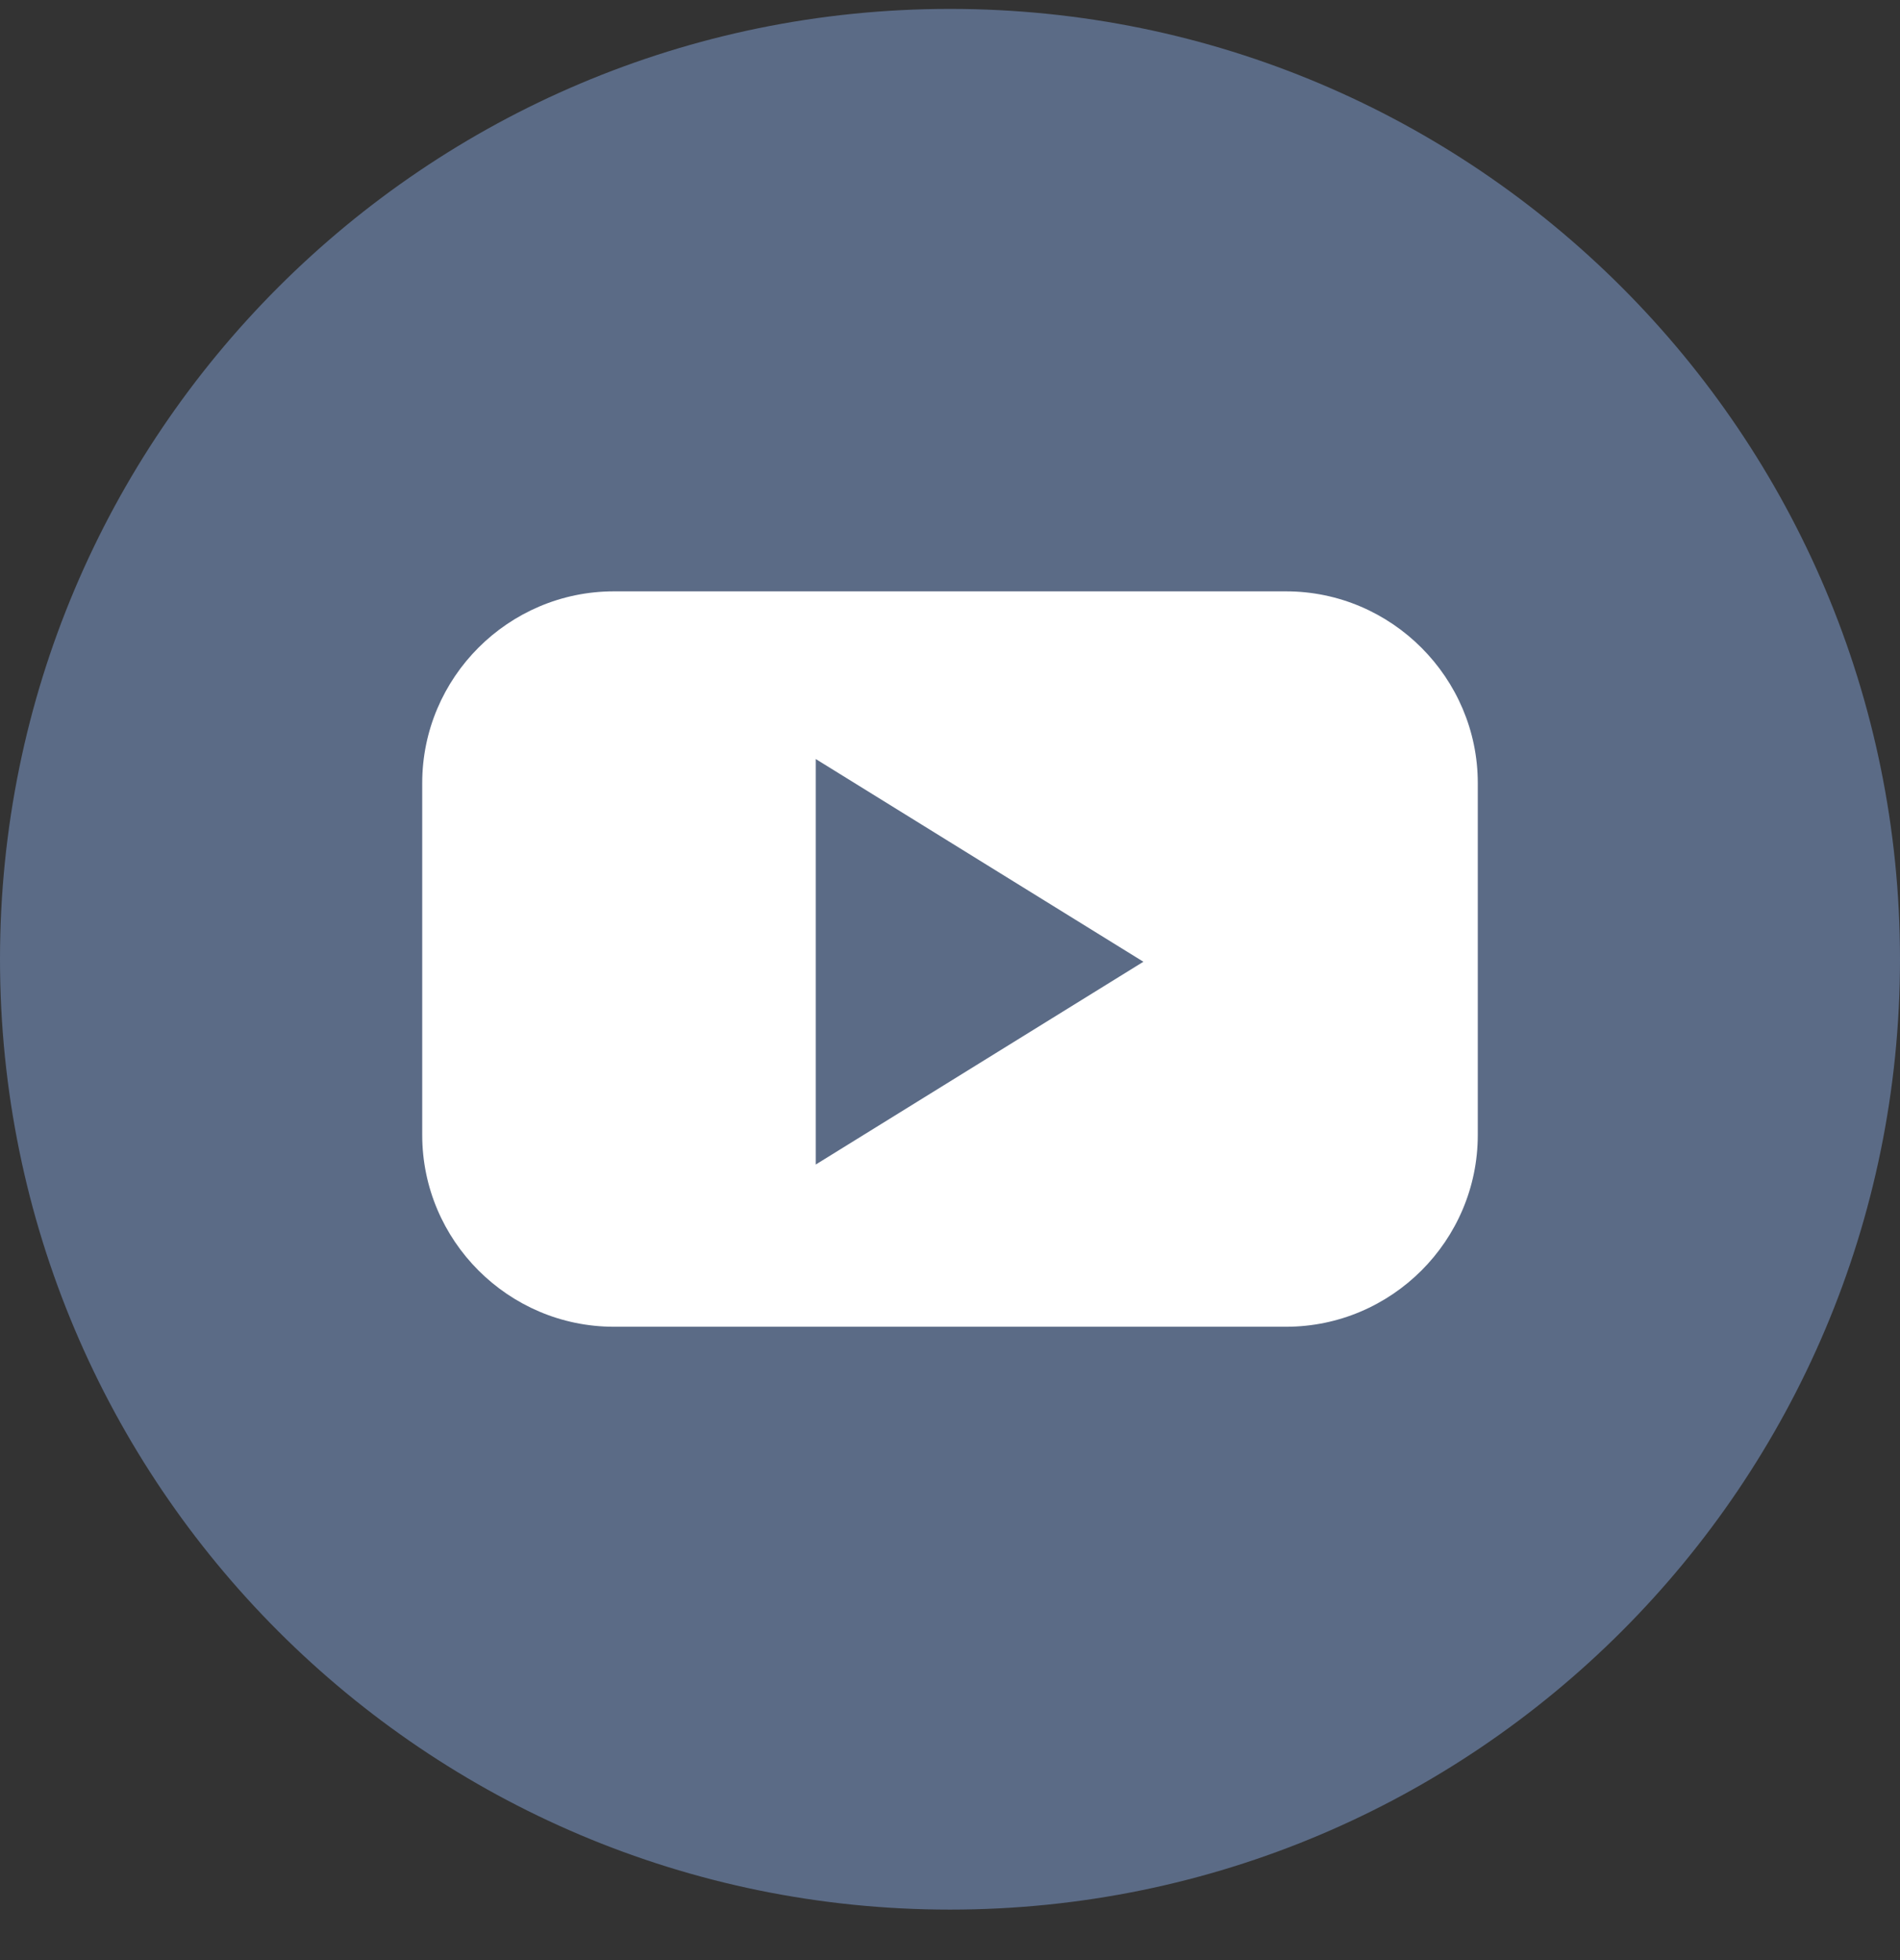
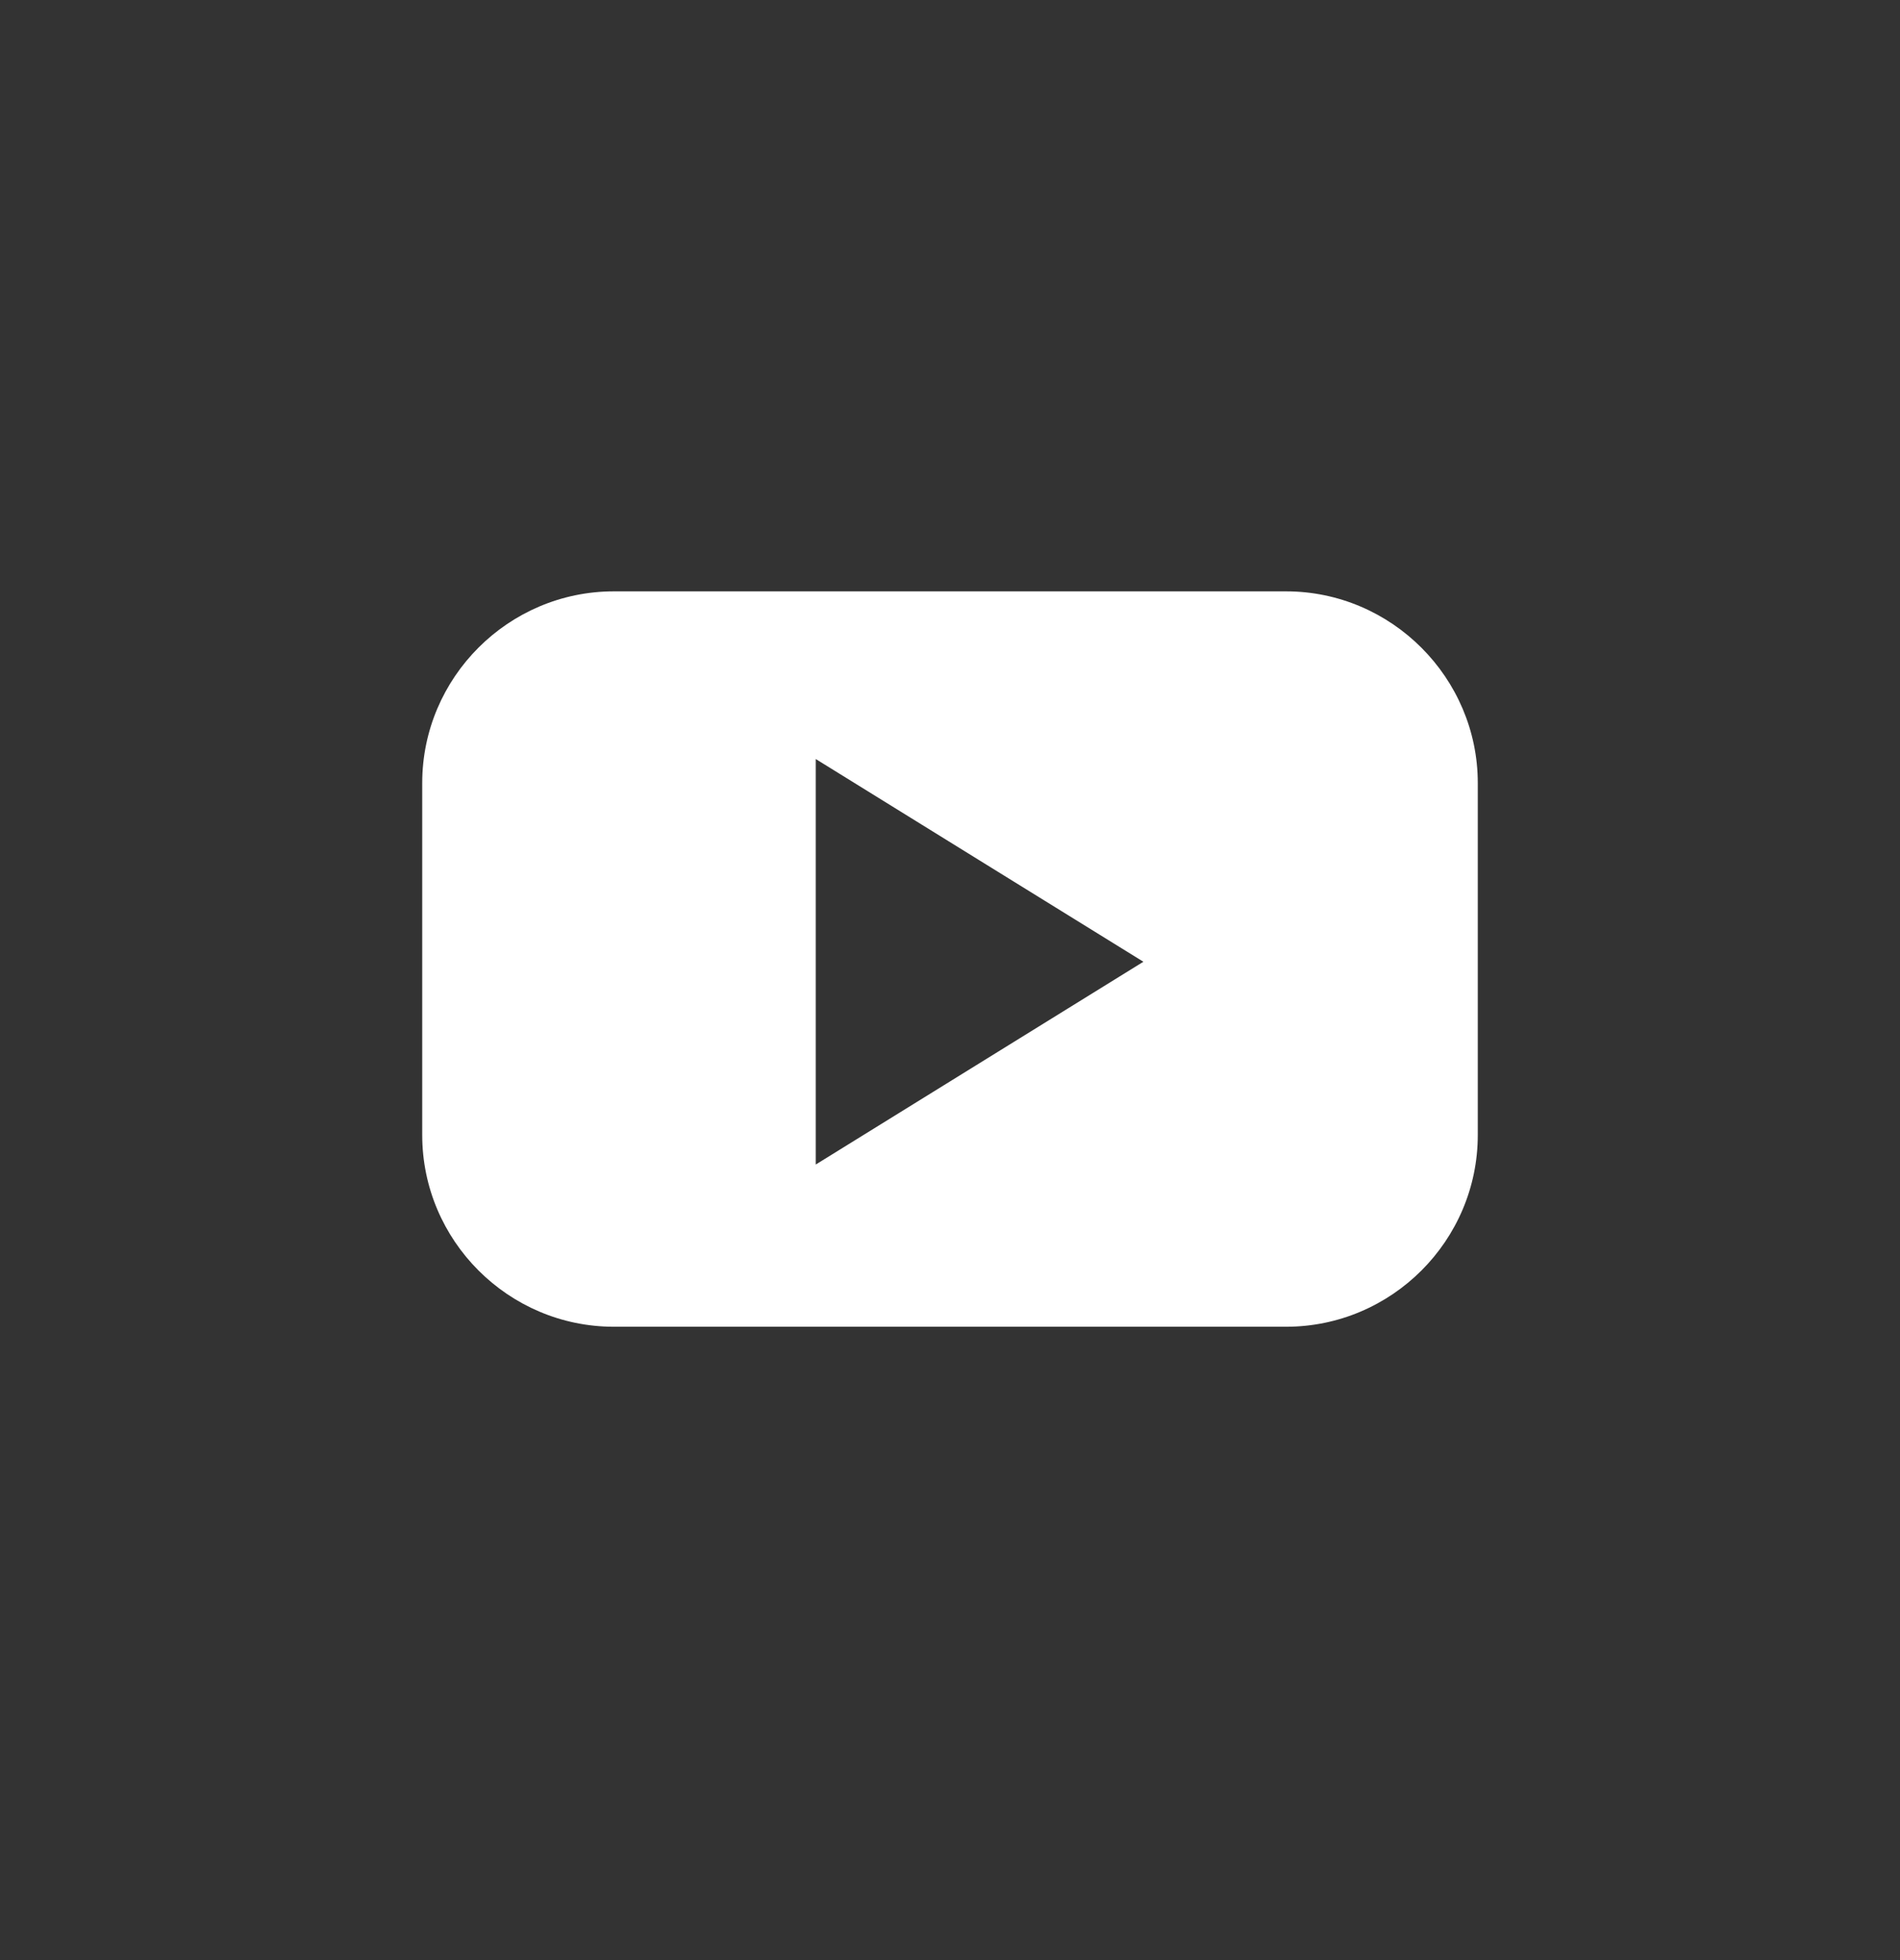
<svg xmlns="http://www.w3.org/2000/svg" width="32" height="33" viewBox="0 0 32 33" fill="none">
  <rect x="0" y="0" width="32" height="33" fill="#333333" stroke="none" />
-   <path d="M16 32.15C24.837 32.15 32 24.986 32 16.15C32 7.313 24.837 0.15 16 0.15C7.163 0.15 0 7.313 0 16.15C0 24.986 7.163 32.15 16 32.15Z" fill="#5B6B86" />
  <path d="M21.66 9.956H10.339C8.562 9.956 7.111 11.407 7.111 13.184V19.108C7.111 20.886 8.562 22.337 10.339 22.337H21.66C23.438 22.337 24.889 20.886 24.889 19.108V13.184C24.889 11.414 23.438 9.956 21.66 9.956ZM16.498 17.899L13.739 19.606V16.192V12.779L16.498 14.486L19.257 16.192L16.498 17.899Z" fill="white" />
</svg>